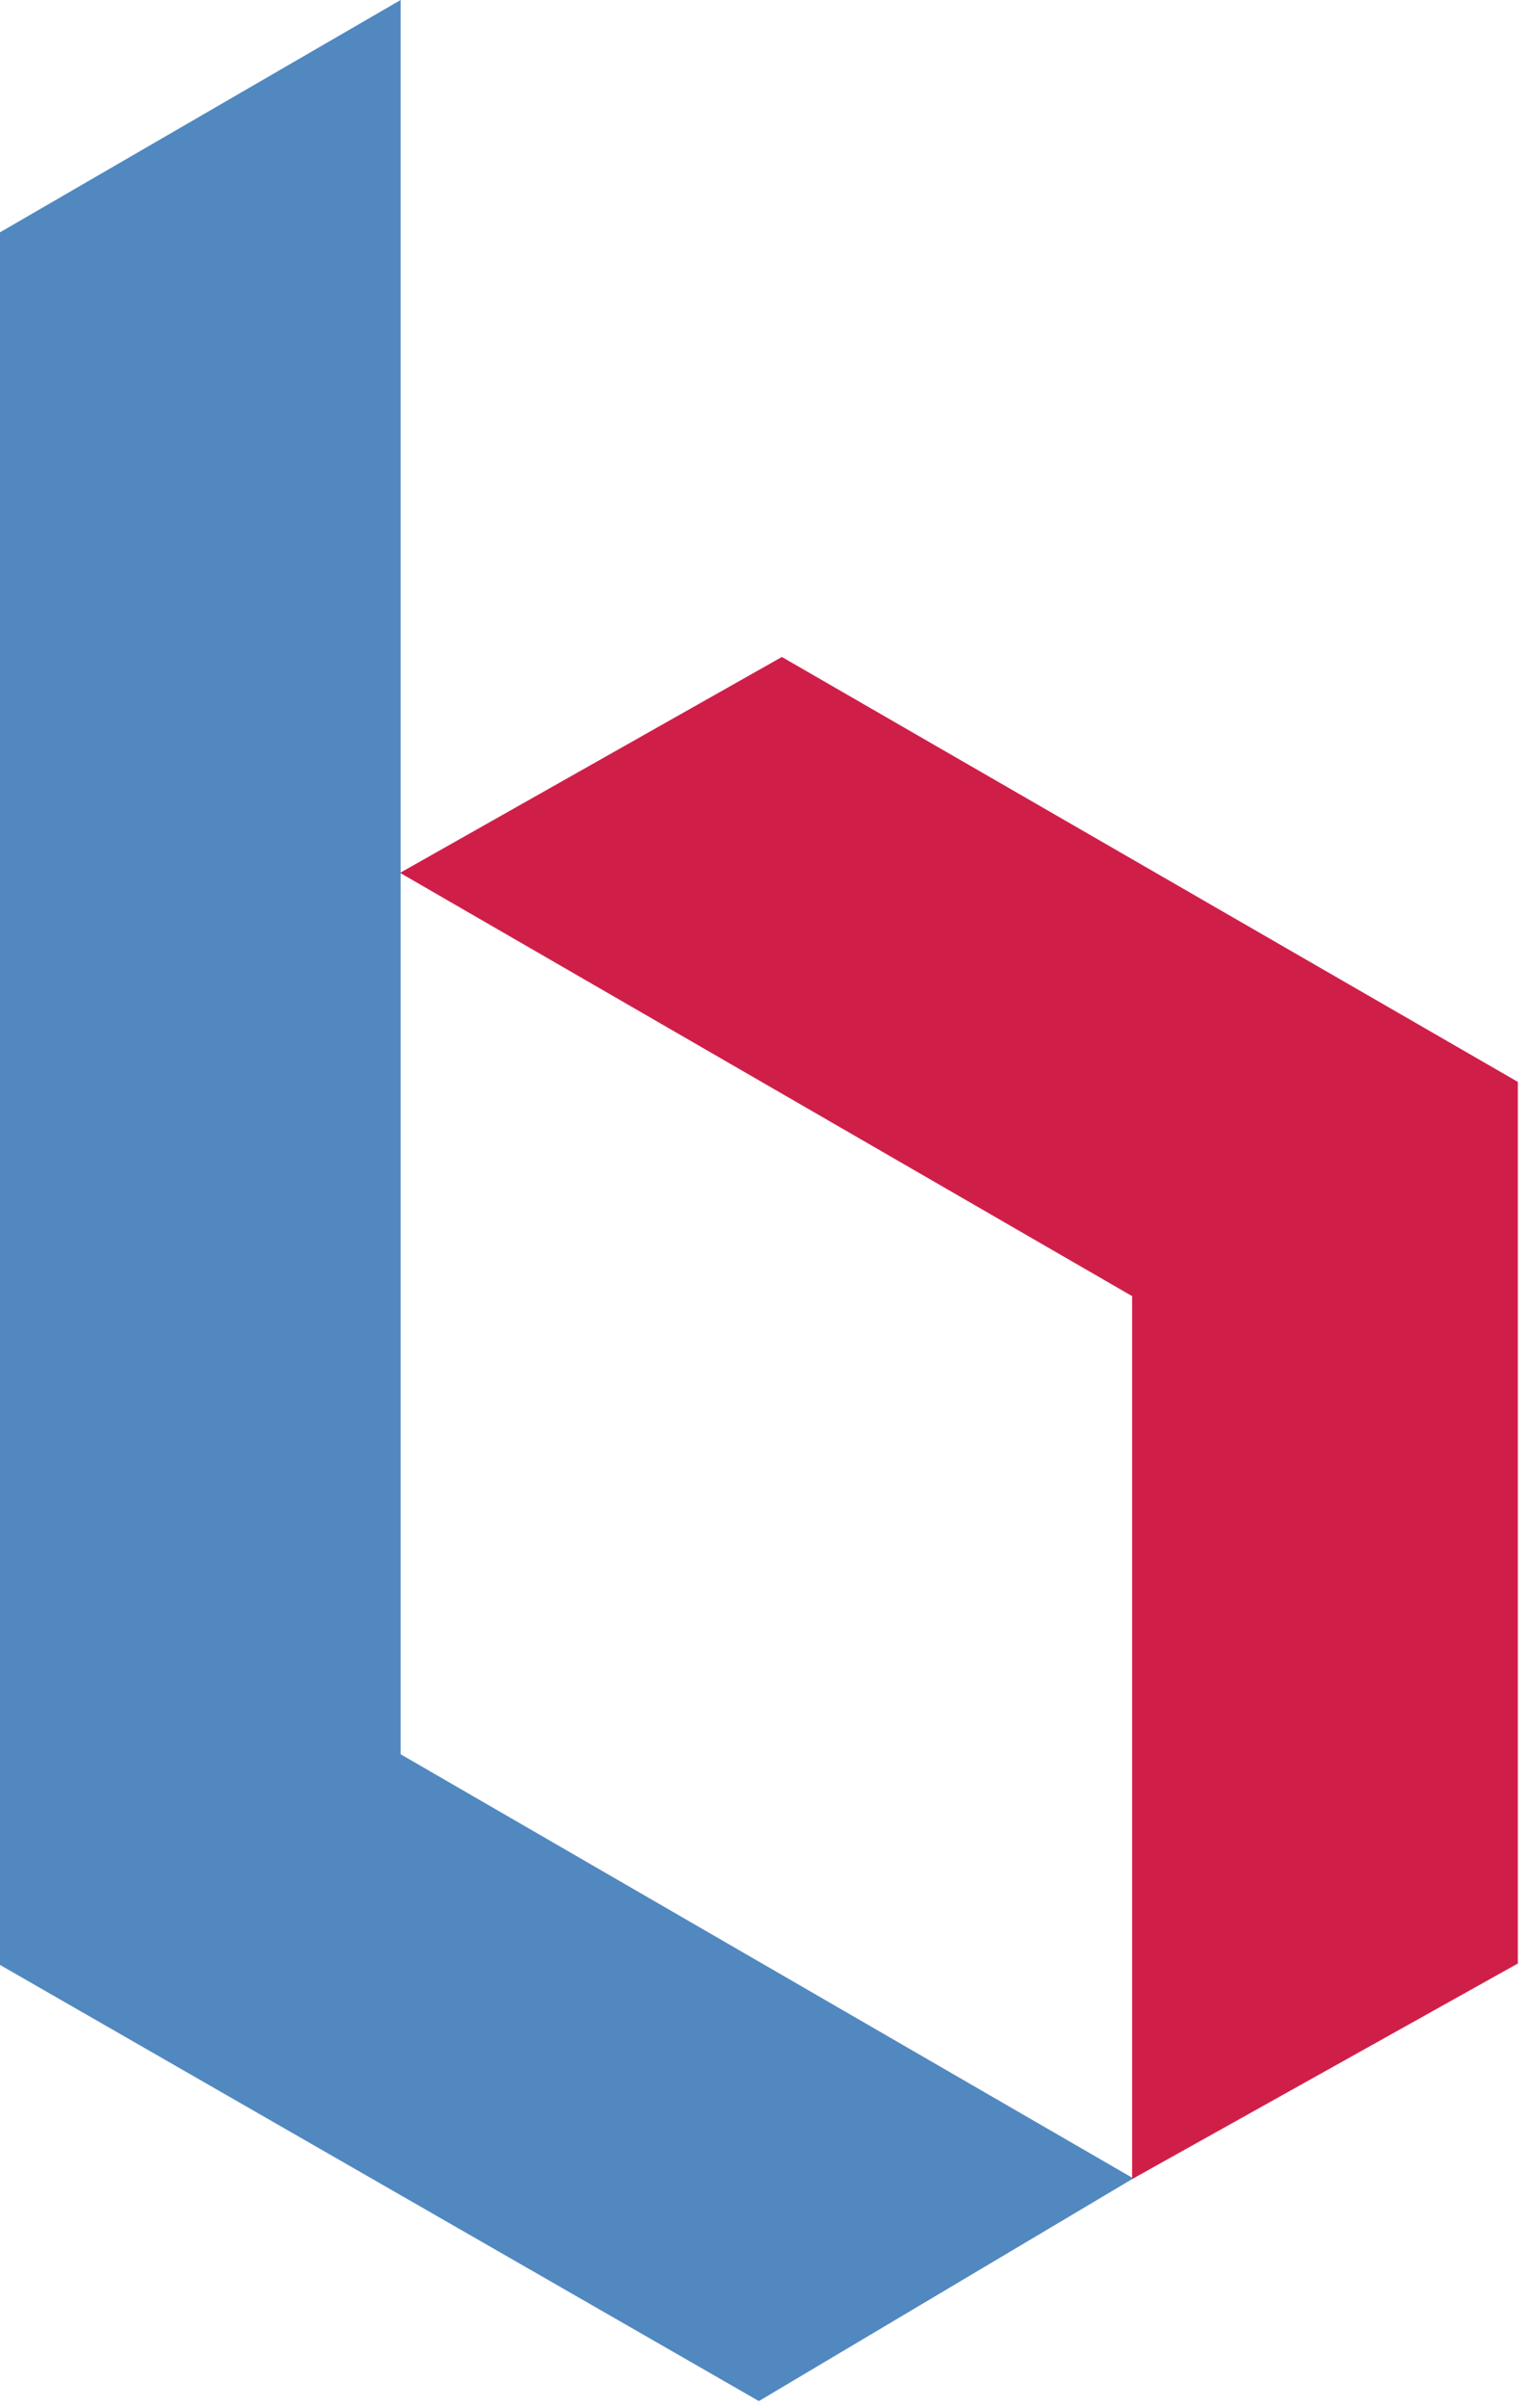
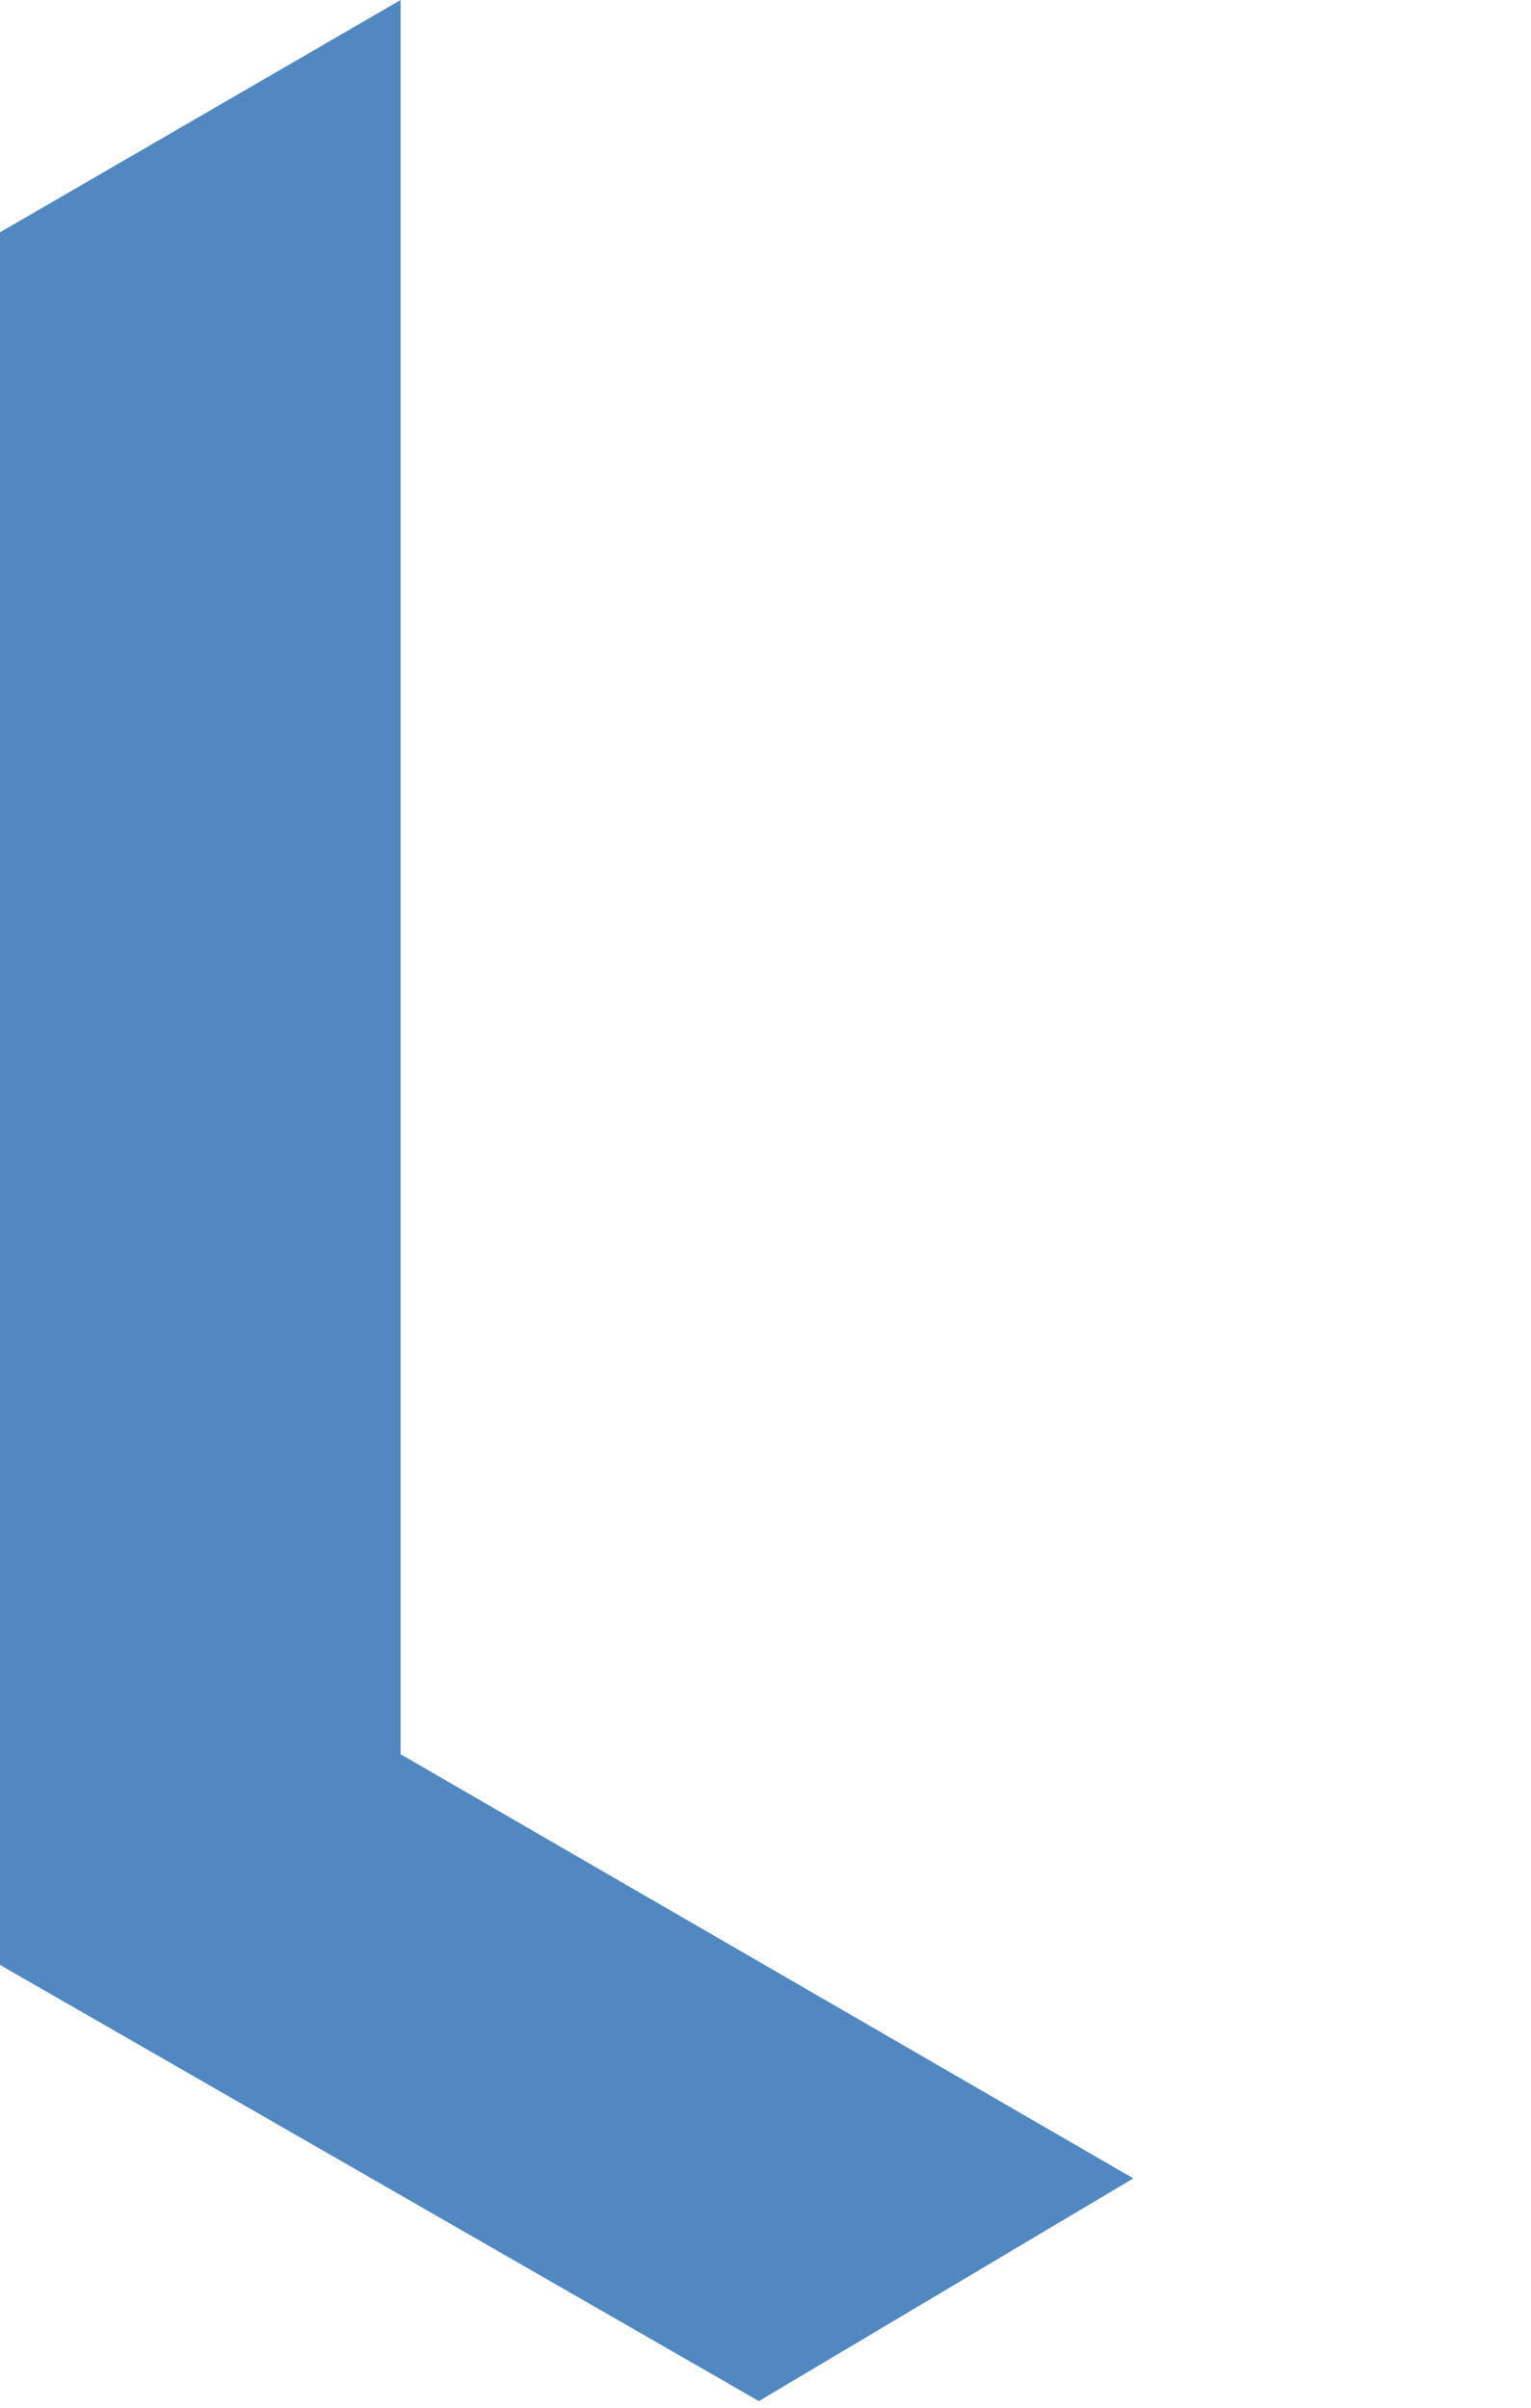
<svg xmlns="http://www.w3.org/2000/svg" width="96px" height="151px" viewBox="0 0 96 151" version="1.1">
  <g id="Symbols" stroke="none" stroke-width="1" fill="none" fill-rule="evenodd">
    <polygon id="Path-2" fill="#5188C0" fill-rule="nonzero" points="0 14.567 25.121 0 25.121 109.997 71.064 136.591 47.585 150.555 0 123.206" />
-     <polygon id="Path-3" fill="#CF1F49" fill-rule="nonzero" points="95.175 123.118 95.175 67.838 49.027 41.194 25.084 54.731 70.988 81.271 70.988 136.636" />
  </g>
</svg>